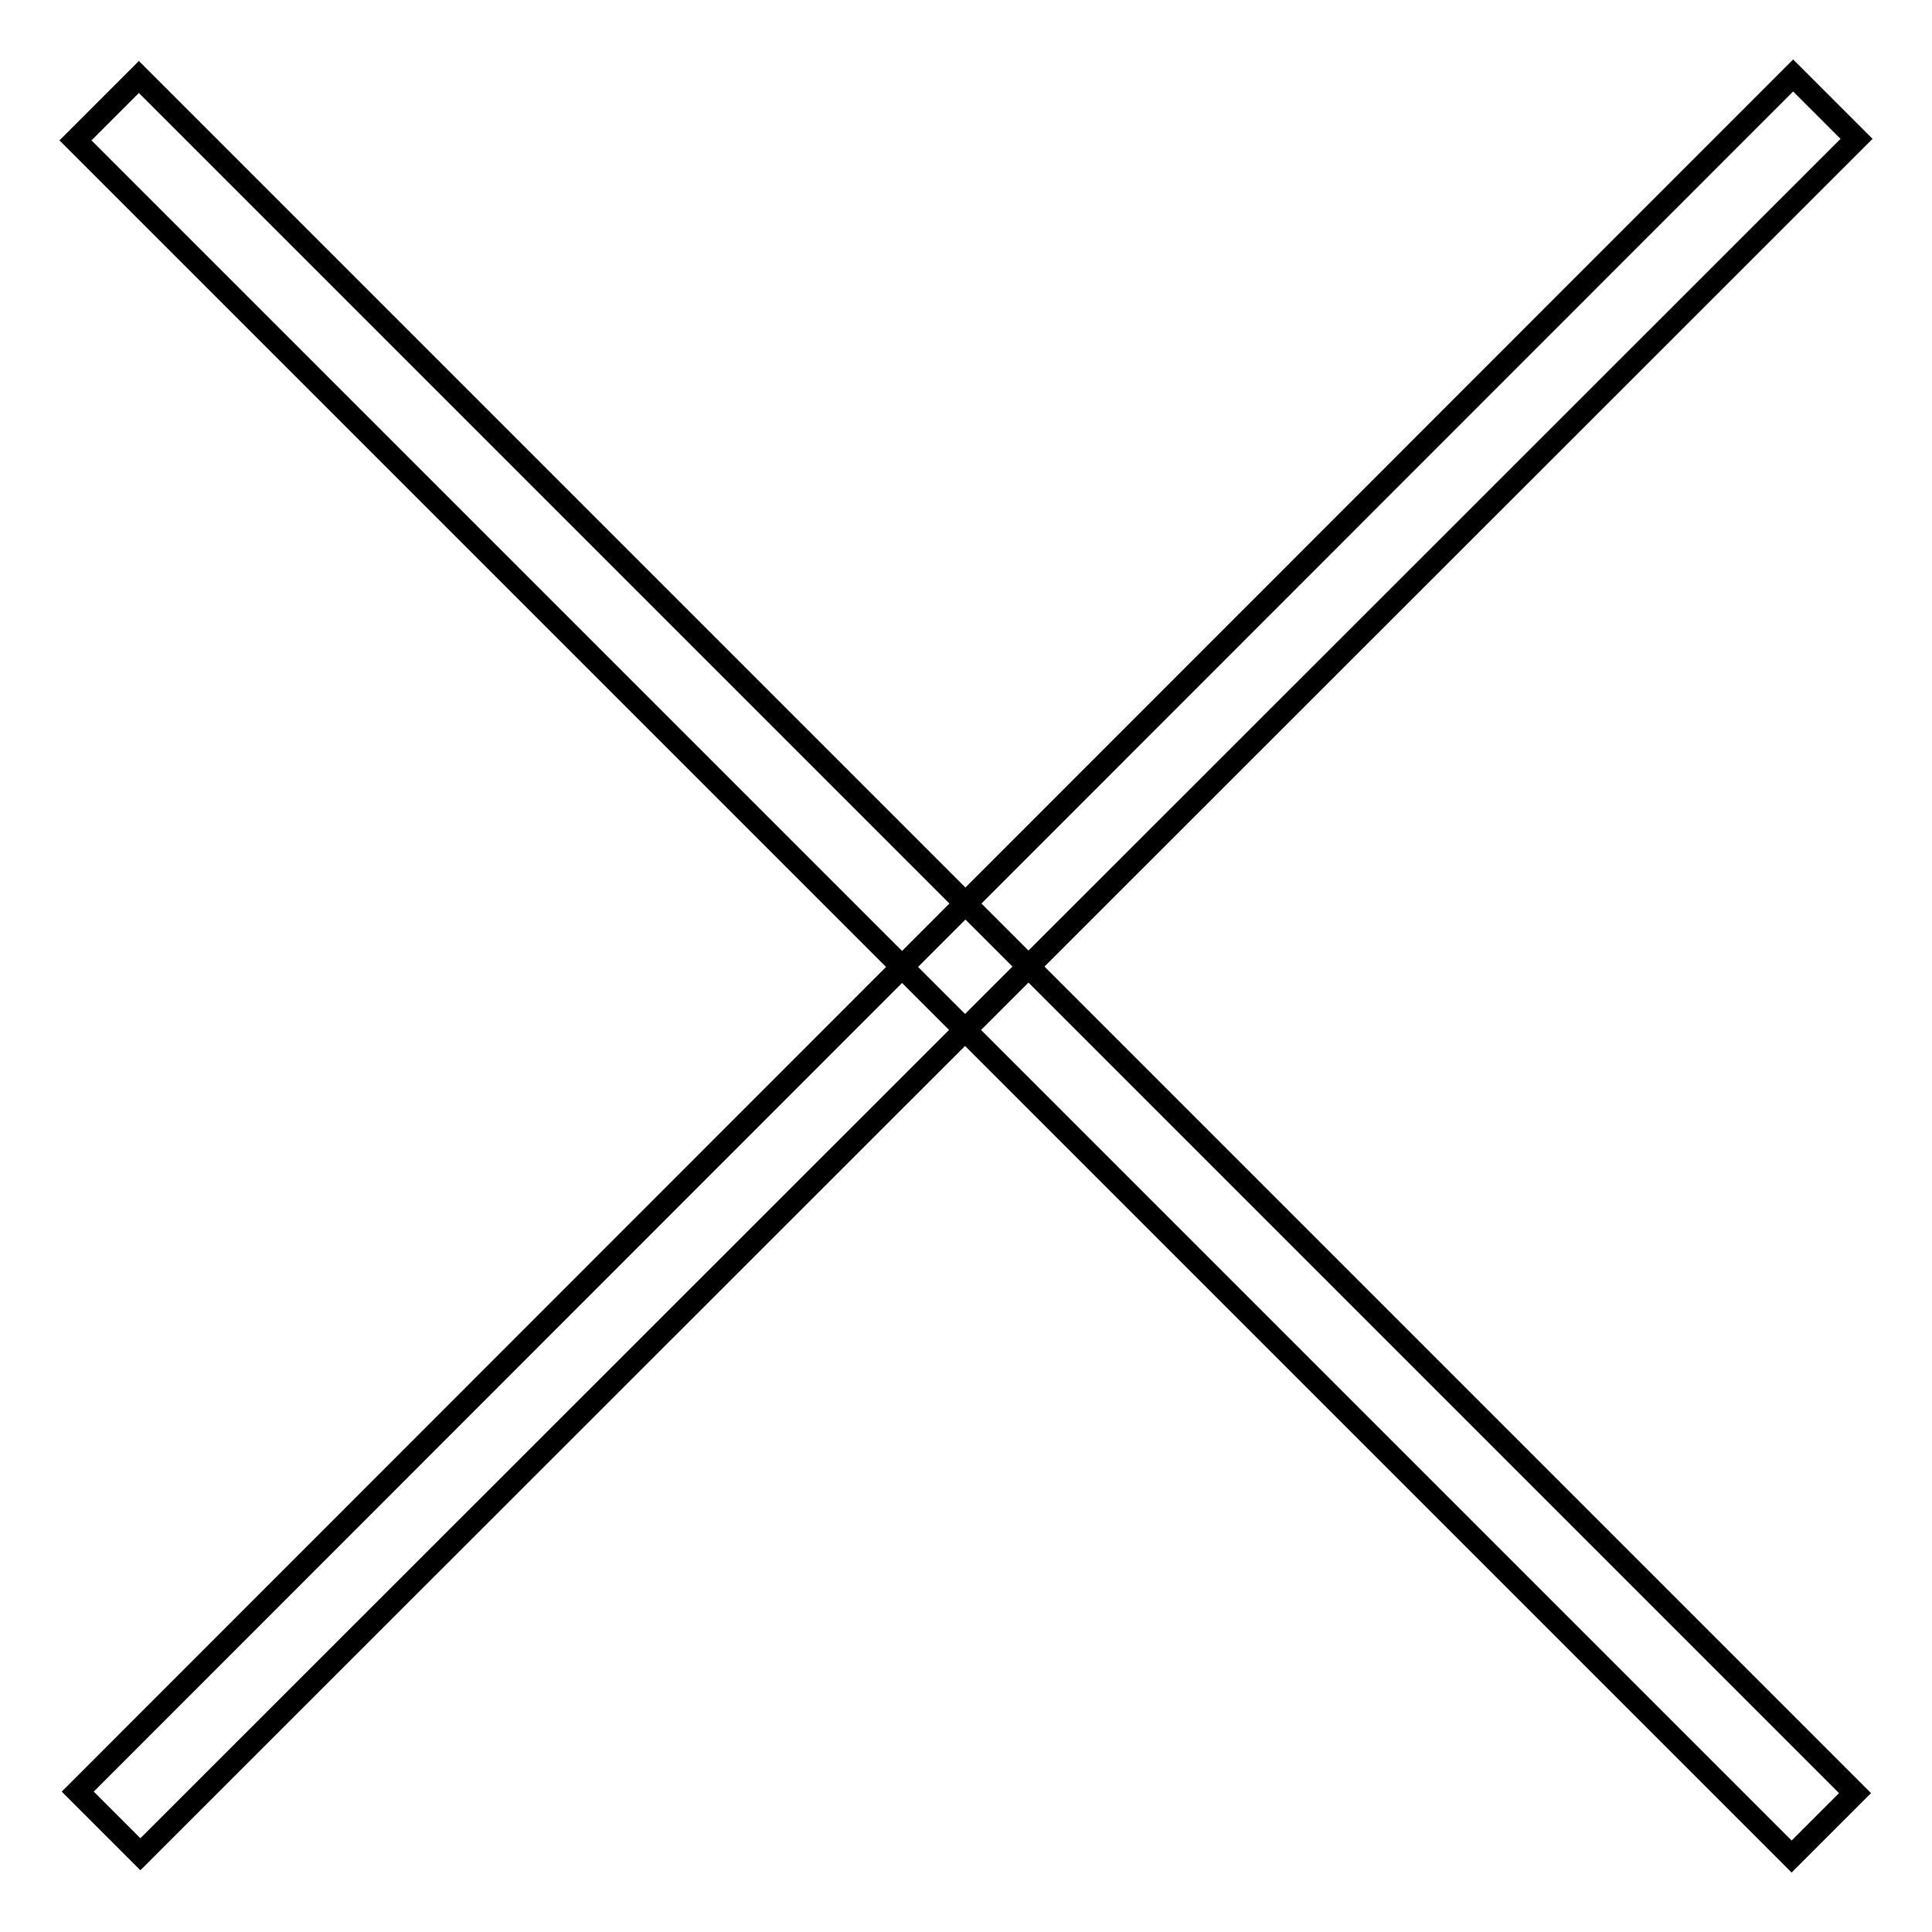
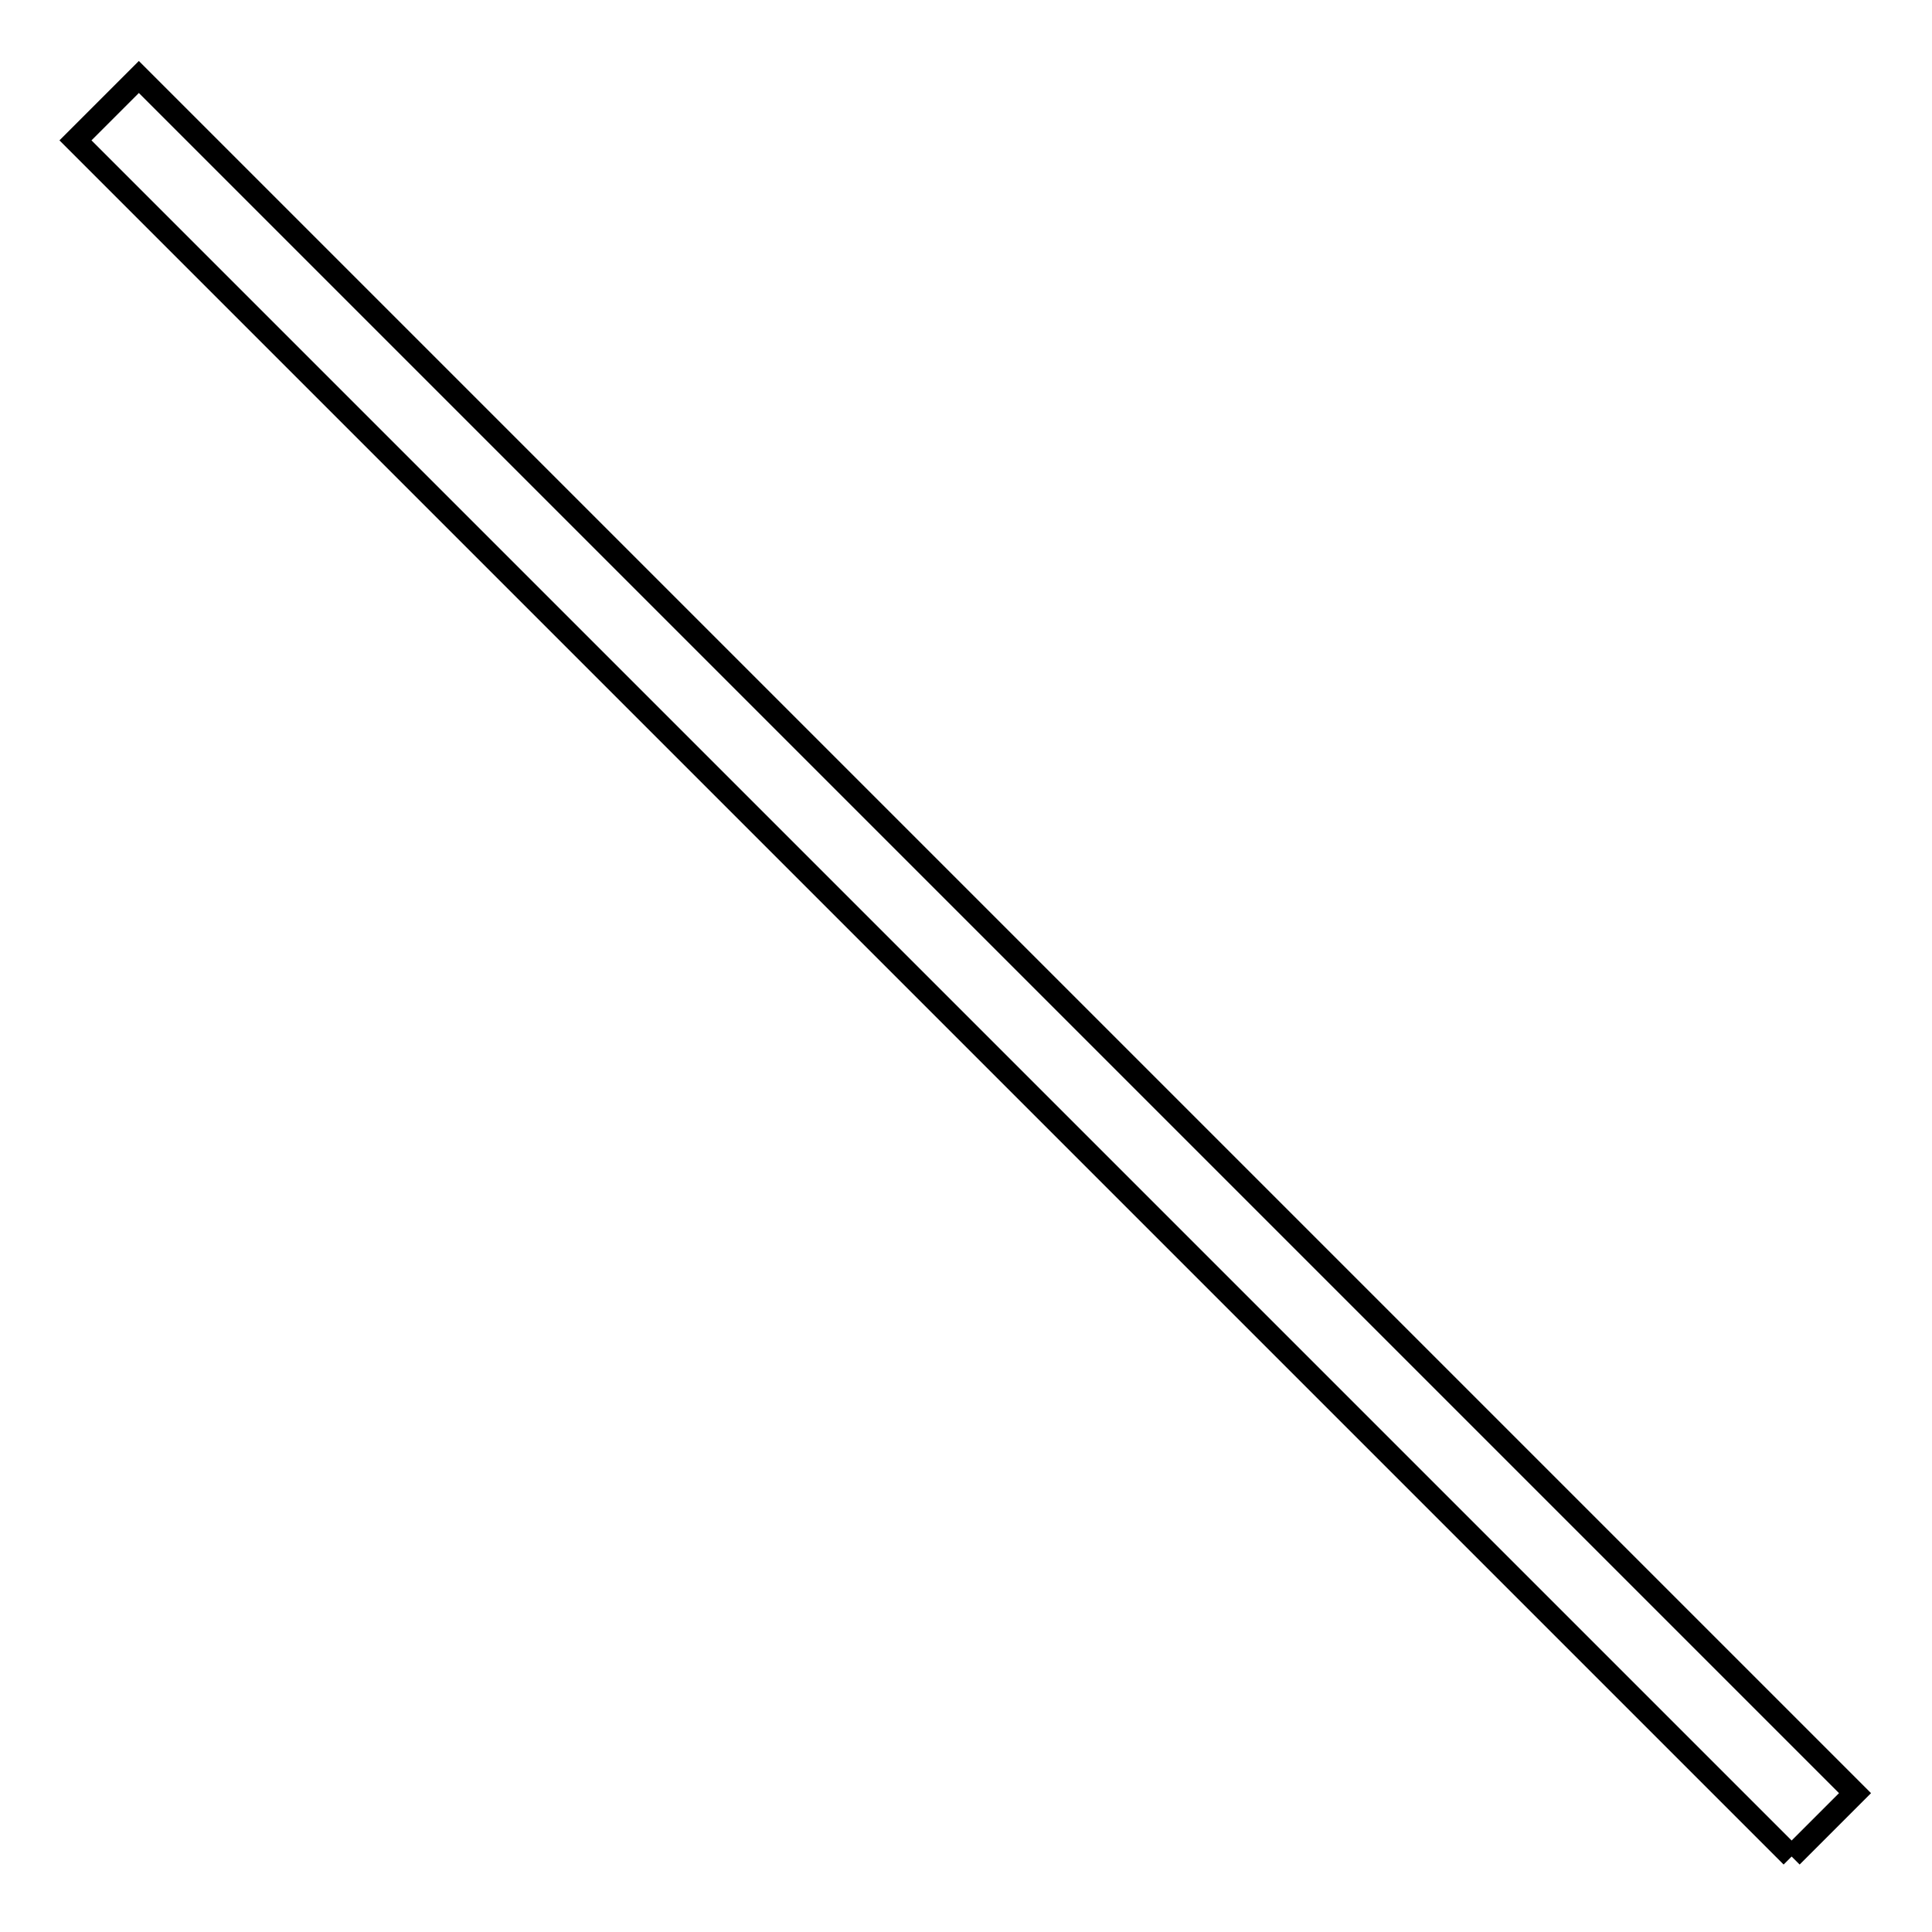
<svg xmlns="http://www.w3.org/2000/svg" version="1.1" x="0px" y="0px" viewBox="0 0 256 256" enable-background="new 0 0 256 256" xml:space="preserve">
  <g>
    <g>
-       <path stroke-width="3" fill-opacity="0" stroke="#000000" d="M10.3,237.4L237.6,10l8.4,8.4L18.6,245.7L10.3,237.4L10.3,237.4z" />
-       <path stroke-width="3" fill-opacity="0" stroke="#000000" d="M237.4,246L10,18.6l8.4-8.4l227.4,227.4L237.4,246L237.4,246z" />
+       <path stroke-width="3" fill-opacity="0" stroke="#000000" d="M237.4,246L10,18.6l8.4-8.4l227.4,227.4L237.4,246L237.4,246" />
    </g>
  </g>
</svg>